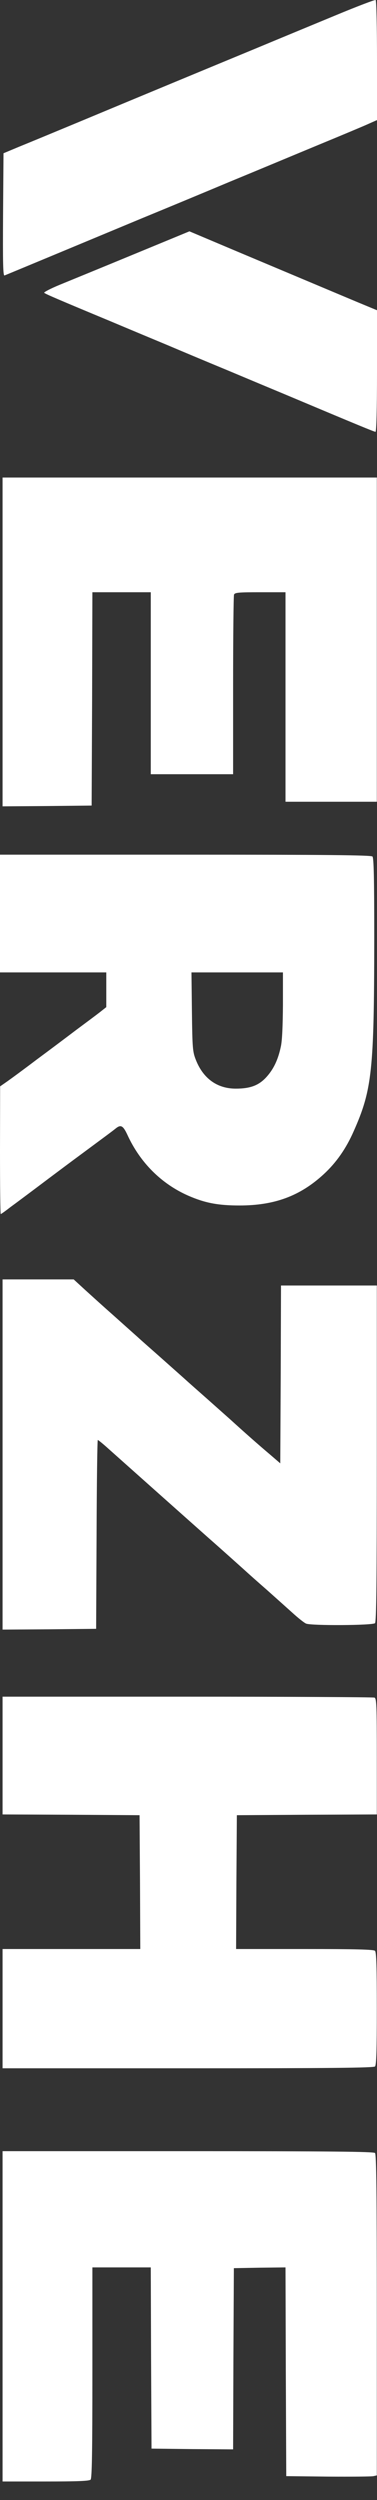
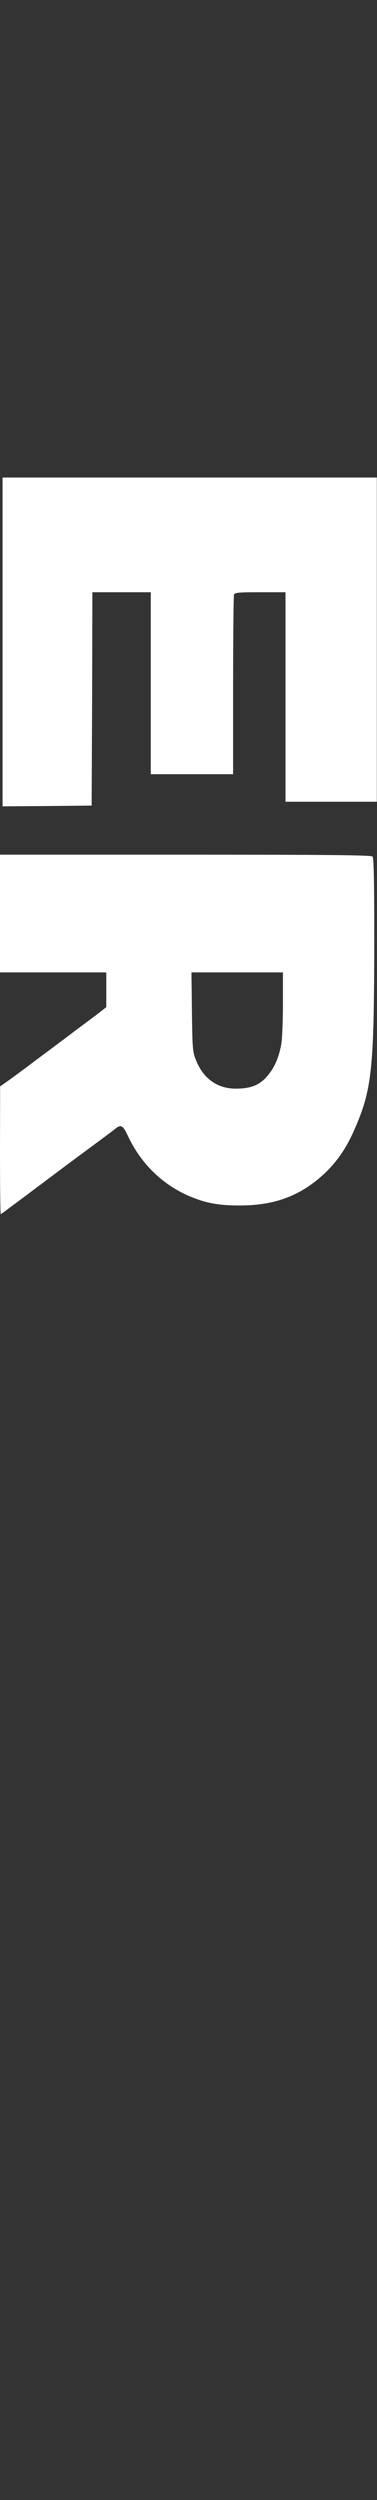
<svg xmlns="http://www.w3.org/2000/svg" width="16" height="106" viewBox="0 0 16 106" fill="none">
  <rect x="0" y="0" width="16" height="106" fill="#333333" stroke="none" />
-   <path d="M15.943 0.001C15.917 -0.019 15.149 0.273 14.246 0.649C13.338 1.025 11.8 1.661 10.822 2.069C8.846 2.886 6.032 4.053 3.293 5.195C2.296 5.61 1.184 6.07 0.816 6.219L0.149 6.498L0.13 9.104C0.117 11.186 0.13 11.704 0.193 11.679C0.326 11.627 4.049 10.077 5.994 9.267C6.972 8.865 8.662 8.164 9.742 7.71C10.828 7.263 12.518 6.556 13.503 6.148C14.494 5.739 15.454 5.337 15.651 5.246L16 5.091L16 2.562C16 1.175 15.975 0.02 15.943 0.001Z" fill="white" />
-   <path d="M15.187 12.817C14.227 12.415 12.829 11.825 10.066 10.664L8.039 9.808L5.65 10.794C4.335 11.338 2.937 11.909 2.544 12.071C2.15 12.233 1.851 12.389 1.876 12.415C1.934 12.467 2.461 12.694 4.659 13.608C5.568 13.991 6.686 14.457 7.137 14.645C7.594 14.84 8.706 15.307 9.615 15.683C10.523 16.065 11.642 16.532 12.093 16.72C15.206 18.03 15.886 18.309 15.936 18.309C15.974 18.309 16 17.369 16 15.735L16 13.154L15.187 12.817Z" fill="white" />
  <path d="M0.109 20.247L0.109 34.188L2.003 34.175L3.889 34.155L3.909 29.636L3.921 25.11L6.399 25.11L6.399 32.826L9.893 32.826L9.893 29.072C9.893 27.004 9.912 25.272 9.931 25.214C9.963 25.123 10.122 25.11 11.043 25.11L12.117 25.11L12.117 33.993L15.992 33.993L15.992 20.247L0.109 20.247Z" fill="white" />
  <path d="M15.807 36.315C15.75 36.256 13.901 36.237 7.865 36.237L-1.58396e-06 36.237L-1.80219e-06 41.229L4.511 41.229L4.511 42.701L4.231 42.922C4.072 43.045 3.621 43.382 3.227 43.674C2.834 43.972 2.084 44.536 1.557 44.925C1.036 45.321 0.47 45.736 0.305 45.852L0.006 46.06L-2.13182e-06 48.77C-2.19672e-06 50.255 0.013 51.474 0.032 51.474C0.051 51.474 0.241 51.338 0.457 51.169C0.68 51.007 0.972 50.787 1.112 50.683C1.252 50.579 1.684 50.255 2.071 49.963C2.459 49.672 3.075 49.211 3.437 48.945C4.53 48.135 4.727 47.992 4.905 47.85C5.127 47.668 5.222 47.72 5.407 48.115C5.947 49.295 6.855 50.197 7.992 50.696C8.704 51.007 9.263 51.111 10.165 51.111C11.652 51.111 12.738 50.709 13.742 49.782C14.276 49.289 14.689 48.693 15.006 47.973C15.794 46.203 15.877 45.392 15.883 39.803C15.883 37.235 15.864 36.373 15.807 36.315ZM11.919 44.374C11.804 44.925 11.614 45.327 11.309 45.664C10.985 46.021 10.623 46.157 10.006 46.157C9.219 46.157 8.621 45.729 8.31 44.932C8.177 44.595 8.164 44.446 8.145 42.902L8.126 41.229L12.008 41.229L12.008 42.611C12.001 43.486 11.976 44.128 11.919 44.374Z" fill="white" />
-   <path d="M11.926 54.504L11.914 58.271L11.895 62.045L11.45 61.662C10.973 61.26 10.357 60.715 9.766 60.177C9.569 60.002 9.125 59.607 8.782 59.302C8.438 58.997 7.994 58.608 7.797 58.427C7.6 58.252 7.155 57.856 6.812 57.551C6.469 57.246 6.024 56.858 5.827 56.676C5.63 56.501 5.173 56.092 4.811 55.768C4.449 55.45 3.921 54.971 3.642 54.718L3.127 54.245L0.109 54.245L0.109 69.093L2.098 69.08L4.08 69.06L4.099 65.06C4.106 62.855 4.131 61.053 4.15 61.053C4.169 61.053 4.379 61.221 4.607 61.429C5.427 62.161 7.721 64.204 8.845 65.202C9.474 65.754 10.141 66.357 10.338 66.532C10.535 66.713 10.973 67.102 11.323 67.407C11.666 67.712 12.149 68.146 12.396 68.367C12.644 68.594 12.911 68.808 12.994 68.84C13.229 68.931 15.821 68.918 15.916 68.82C15.973 68.762 15.992 67.076 15.992 61.623L15.992 54.504L11.926 54.504Z" fill="white" />
-   <path d="M15.891 71.976C15.834 71.957 12.263 71.937 7.949 71.937L0.109 71.937L0.109 76.93L3.019 76.943L5.923 76.962L5.942 79.802L5.954 82.636L0.109 82.636L0.109 87.693L7.975 87.693C14.01 87.693 15.859 87.674 15.916 87.615C15.973 87.557 15.992 86.922 15.992 85.164C15.992 83.407 15.973 82.772 15.916 82.713C15.859 82.655 15.109 82.636 12.93 82.636L10.02 82.636L10.033 79.802L10.052 76.962L13.025 76.943L15.992 76.93L15.992 74.472C15.992 72.294 15.98 72.008 15.891 71.976Z" fill="white" />
-   <path d="M15.916 91.284C15.859 91.226 14.01 91.207 7.975 91.207L0.109 91.207L0.109 105.212L1.939 105.212C3.28 105.212 3.788 105.193 3.845 105.134C3.902 105.076 3.921 103.98 3.921 100.596L3.921 96.135L6.399 96.135L6.412 99.98L6.431 103.818L8.159 103.838L9.893 103.85L9.906 100.012L9.925 96.167L11.018 96.147L12.117 96.135L12.13 100.557L12.149 104.985L13.928 105.005C14.906 105.011 15.77 105.005 15.853 104.985L15.992 104.953L15.992 98.157C15.992 92.957 15.973 91.343 15.916 91.284Z" fill="white" />
</svg>